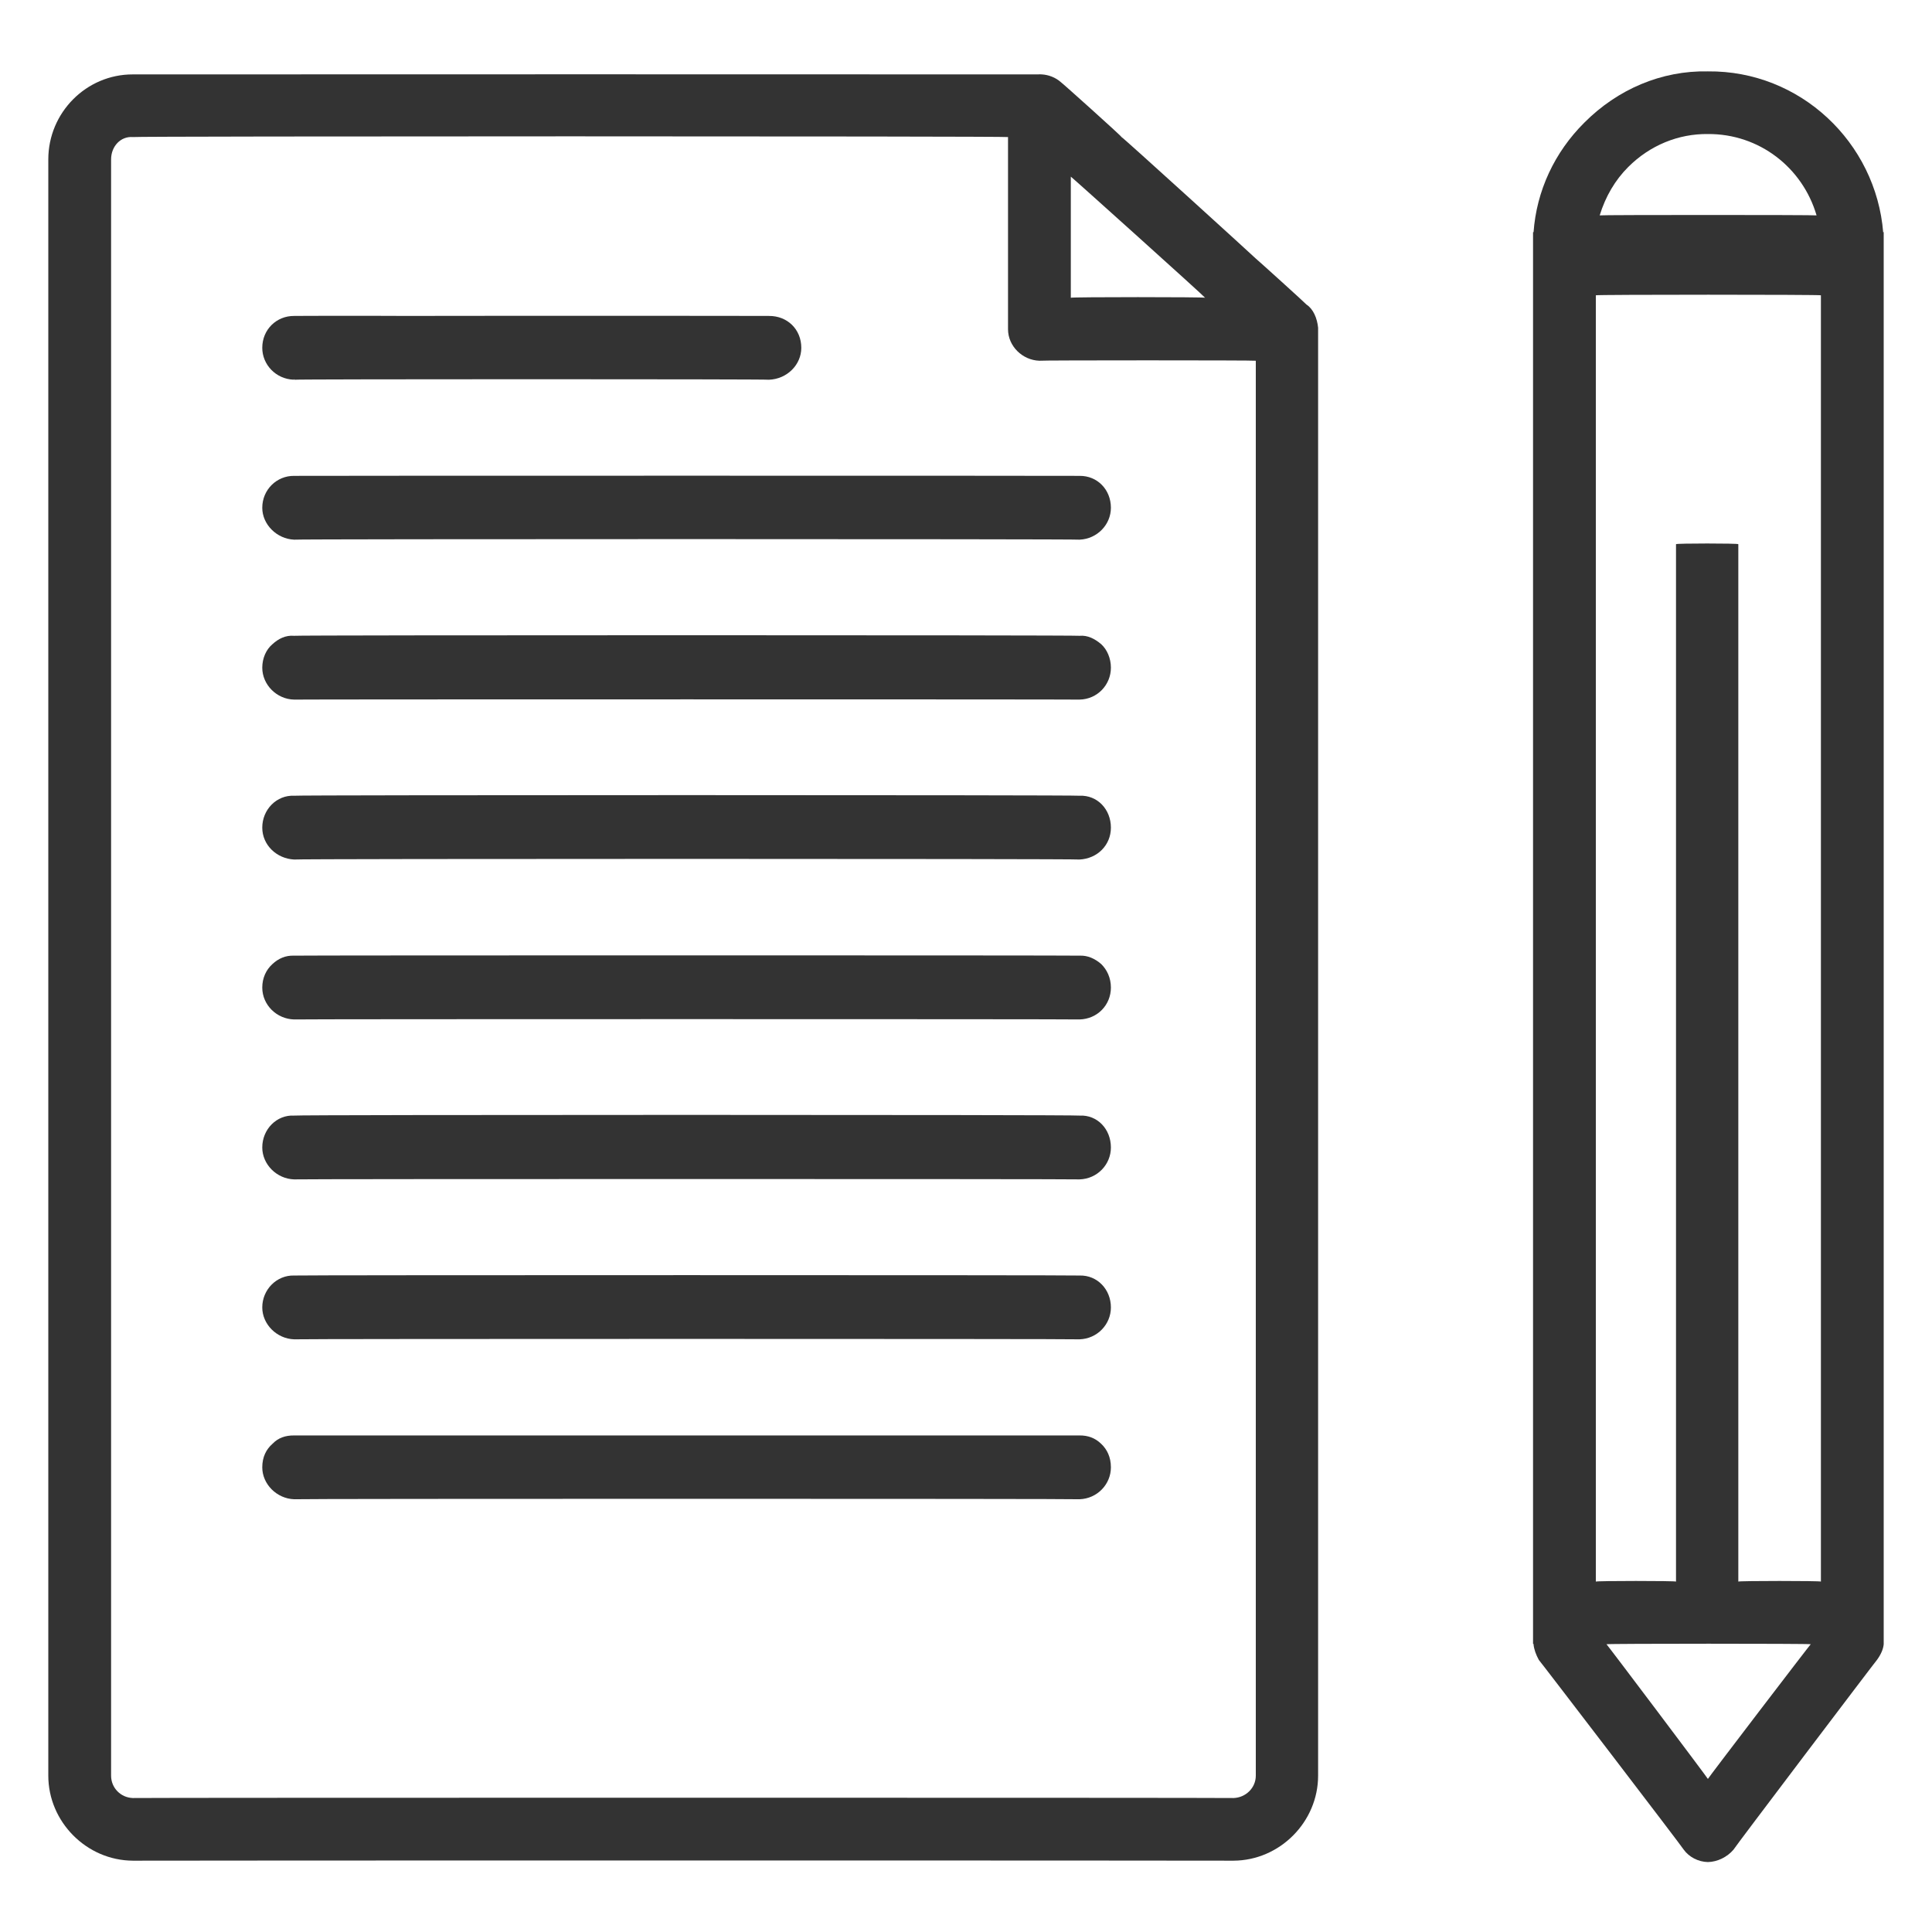
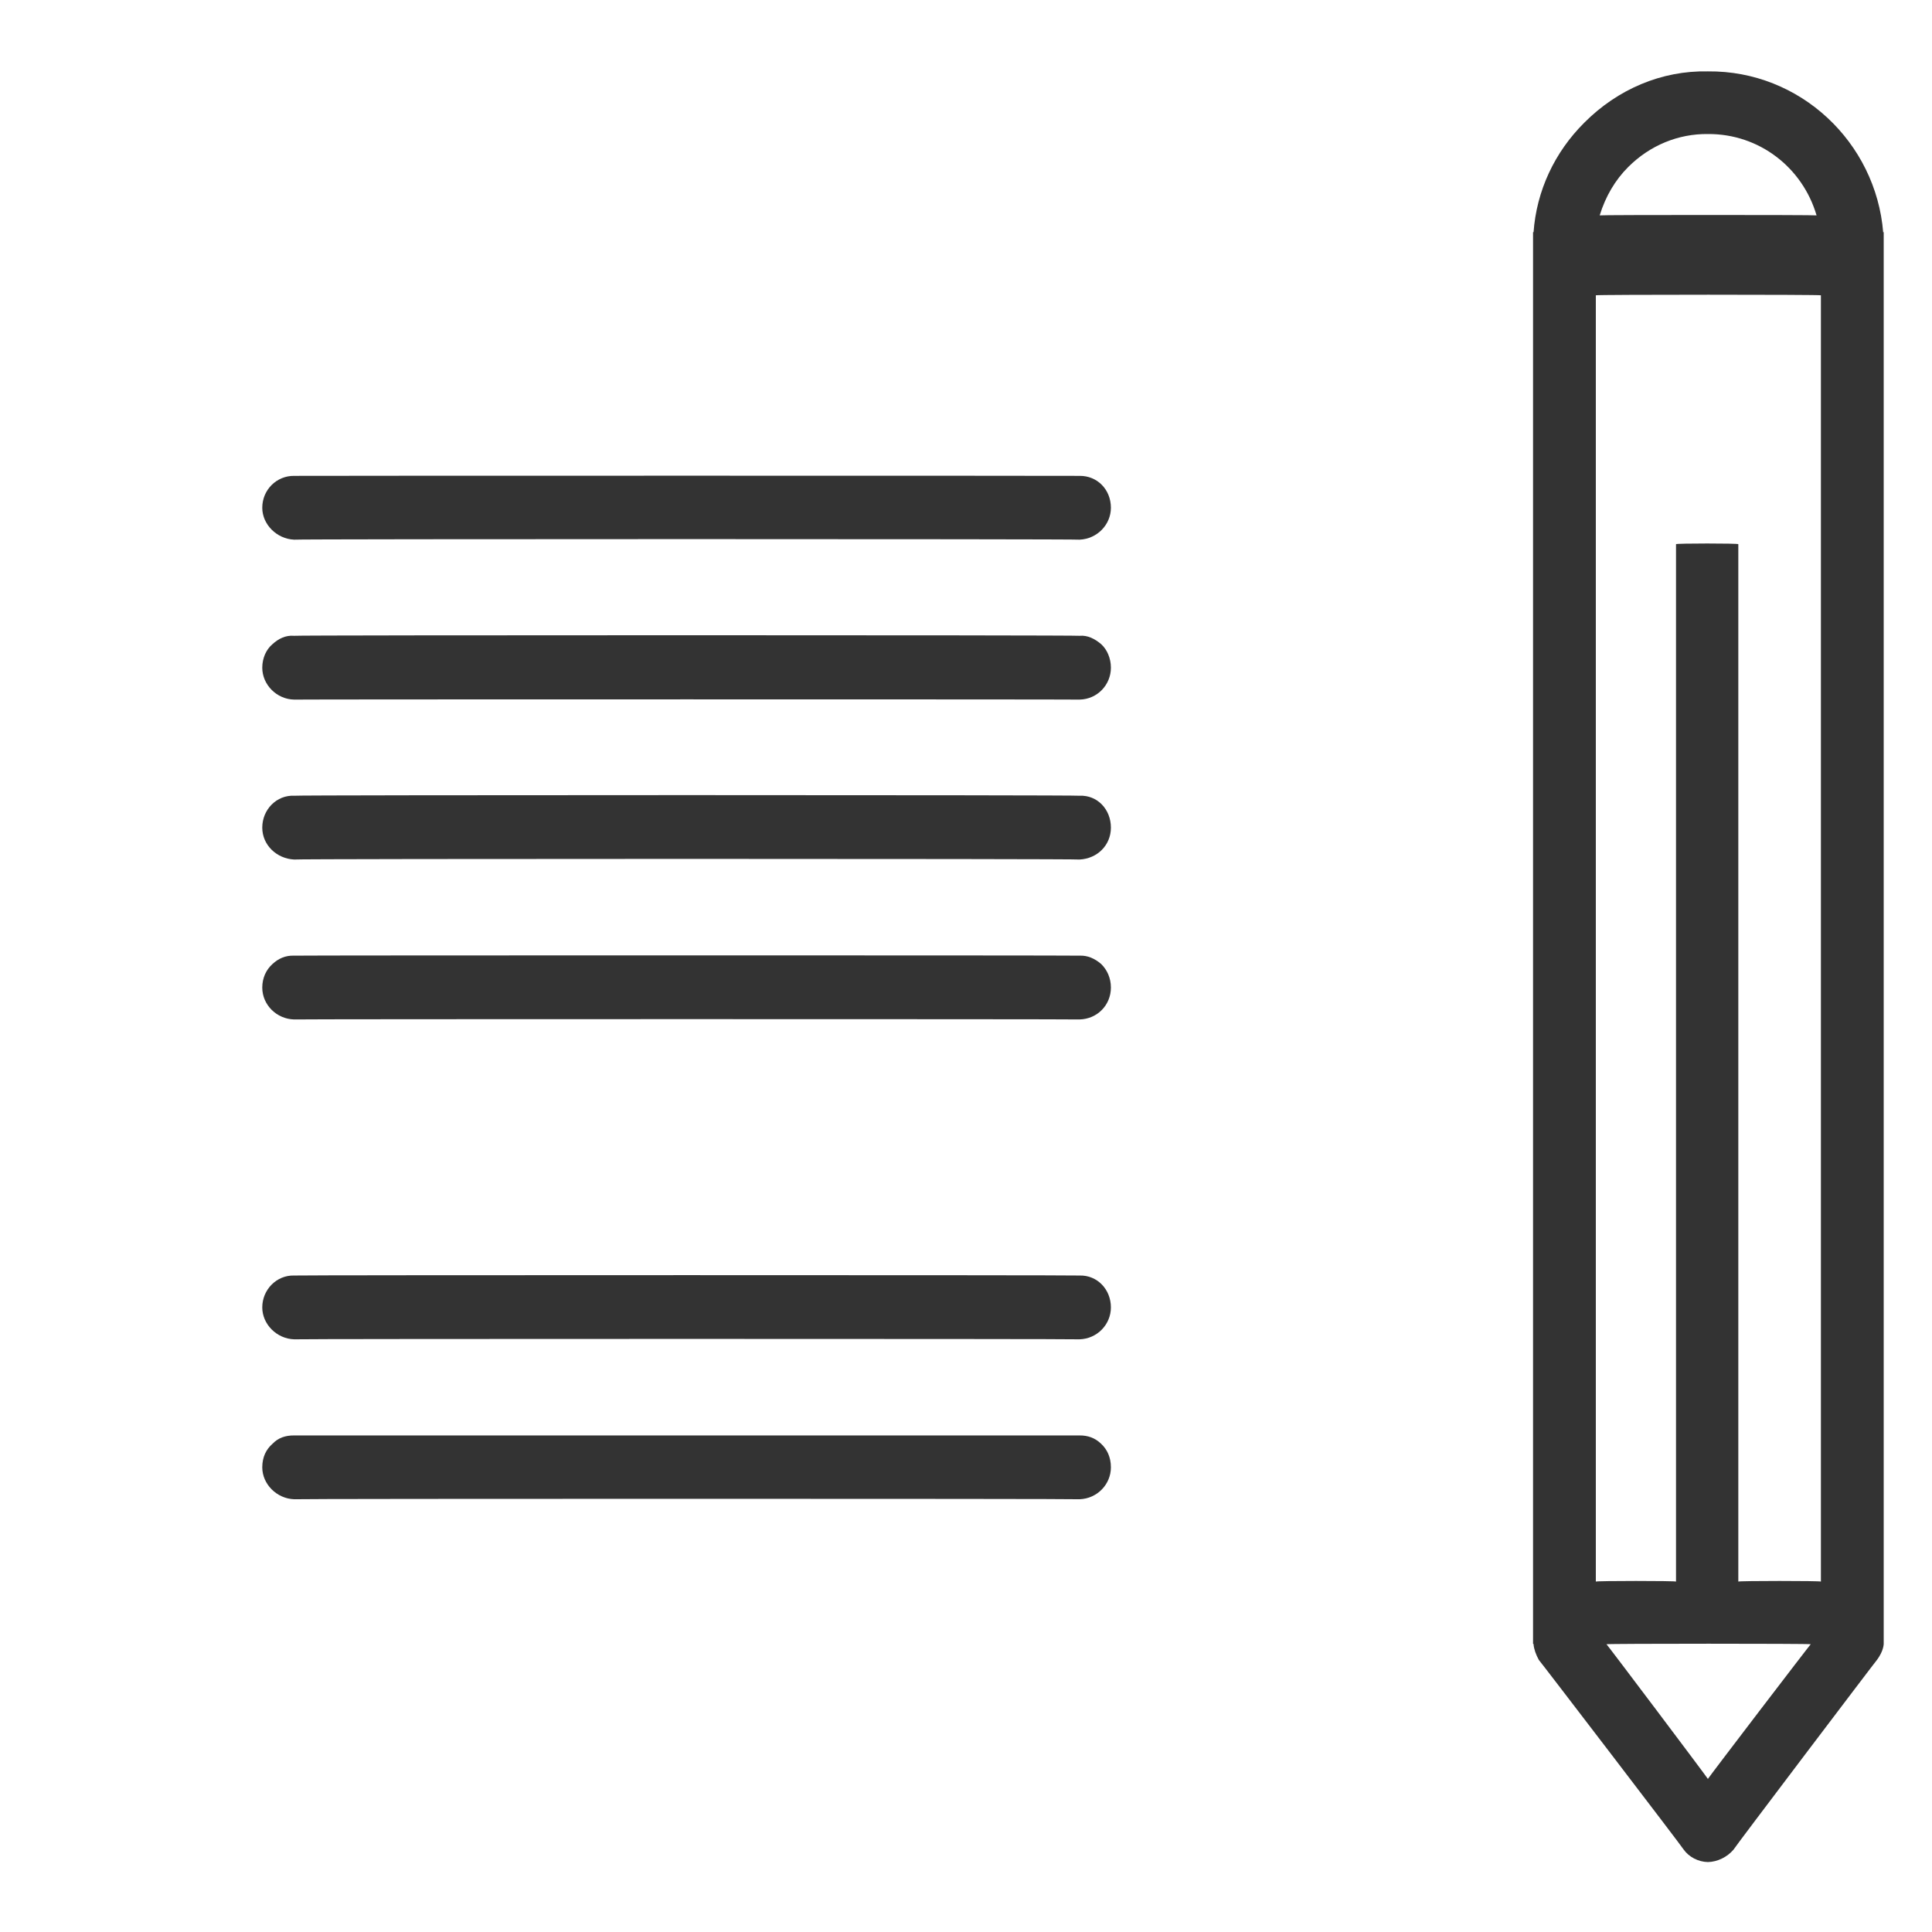
<svg xmlns="http://www.w3.org/2000/svg" version="1.1" width="100%" height="100%" id="svgWorkerArea" viewBox="0 0 400 400" style="background: white;">
  <defs id="defsdoc">
    <pattern id="patternBool" x="0" y="0" width="10" height="10" patternUnits="userSpaceOnUse" patternTransform="rotate(35)">
      <circle cx="5" cy="5" r="4" style="stroke: none;fill: #ff000070;" />
    </pattern>
  </defs>
  <g id="fileImp-365241937" class="cosito">
-     <path id="pathImp-182584076" fill="#333333" class="grouped" d="M60.8 78.612C60.8 78.478 60.9 78.478 60.9 78.62 60.9 78.478 159.2 78.478 159.2 78.62 163 78.478 165.9 75.478 165.9 72.016 165.9 68.178 163 65.378 159.2 65.413 159.2 65.378 83.9 65.378 83.9 65.413 83.9 65.378 60.9 65.378 60.9 65.413 57.3 65.378 54.3 68.178 54.3 72.016 54.3 75.478 57.1 78.478 60.8 78.612 60.8 78.478 60.8 78.478 60.8 78.612" />
    <path id="pathImp-819801153" fill="#333333" class="grouped" d="M54.3 105.128C54.3 108.578 57.3 111.578 60.9 111.731 60.9 111.578 223.5 111.578 223.5 111.731 227.2 111.578 230 108.578 230 105.128 230 101.378 227.2 98.478 223.5 98.524 223.5 98.478 60.9 98.478 60.9 98.524 57.3 98.478 54.3 101.378 54.3 105.128 54.3 104.978 54.3 104.978 54.3 105.128" />
    <path id="pathImp-233802290" fill="#333333" class="grouped" d="M223.5 131.635C223.5 131.478 60.9 131.478 60.9 131.635 59.1 131.478 57.6 132.278 56.4 133.38 55.1 134.478 54.3 136.278 54.3 138.237 54.3 141.778 57.3 144.778 60.9 144.843 60.9 144.778 223.5 144.778 223.5 144.843 227.2 144.778 230 141.778 230 138.237 230 136.278 229.2 134.478 228 133.38 226.7 132.278 225.2 131.478 223.5 131.635 223.5 131.478 223.5 131.478 223.5 131.635" />
    <path id="pathImp-982431300" fill="#333333" class="grouped" d="M223.5 164.748C223.5 164.578 60.9 164.578 60.9 164.748 57.3 164.578 54.3 167.578 54.3 171.35 54.3 174.978 57.3 177.778 60.9 177.955 60.9 177.778 223.5 177.778 223.5 177.955 227.2 177.778 230 174.978 230 171.35 230 167.578 227.2 164.578 223.5 164.748 223.5 164.578 223.5 164.578 223.5 164.748" />
    <path id="pathImp-679133704" fill="#333333" class="grouped" d="M223.5 197.858C223.5 197.778 60.9 197.778 60.9 197.858 59.1 197.778 57.6 198.478 56.4 199.603 55.1 200.778 54.3 202.478 54.3 204.461 54.3 208.078 57.3 210.978 60.9 211.066 60.9 210.978 223.5 210.978 223.5 211.066 227.2 210.978 230 208.078 230 204.461 230 202.478 229.2 200.778 228 199.603 226.7 198.478 225.2 197.778 223.5 197.858 223.5 197.778 223.5 197.778 223.5 197.858" />
-     <path id="pathImp-355214363" fill="#333333" class="grouped" d="M223.5 230.971C223.5 230.778 60.9 230.778 60.9 230.971 57.3 230.778 54.3 233.778 54.3 237.573 54.3 241.078 57.3 244.078 60.9 244.179 60.9 244.078 223.5 244.078 223.5 244.179 227.2 244.078 230 241.078 230 237.573 230 233.778 227.2 230.778 223.5 230.971 223.5 230.778 223.5 230.778 223.5 230.971" />
    <path id="pathImp-503365214" fill="#333333" class="grouped" d="M223.5 264.084C223.5 263.978 60.9 263.978 60.9 264.084 57.3 263.978 54.3 266.978 54.3 270.687 54.3 274.178 57.3 277.178 60.9 277.291 60.9 277.178 223.5 277.178 223.5 277.291 227.2 277.178 230 274.178 230 270.687 230 266.978 227.2 263.978 223.5 264.084 223.5 263.978 223.5 263.978 223.5 264.084" />
    <path id="pathImp-354504883" fill="#333333" class="grouped" d="M223.5 297.194C223.5 297.178 60.9 297.178 60.9 297.194 59.1 297.178 57.6 297.678 56.4 298.94 55.1 300.078 54.3 301.678 54.3 303.798 54.3 307.278 57.3 310.278 60.9 310.403 60.9 310.278 223.5 310.278 223.5 310.403 227.2 310.278 230 307.278 230 303.798 230 301.678 229.2 300.078 228 298.94 226.7 297.678 225.2 297.178 223.5 297.194 223.5 297.178 223.5 297.178 223.5 297.194" />
-     <path id="pathImp-583124316" fill="#333333" class="grouped" d="M270.5 63.062C270.5 62.978 260 53.478 260 53.531 260 53.478 232.2 28.178 232.2 28.377 232.2 28.178 219.7 16.978 219.7 17.061 218.5 15.978 217 15.478 215.7 15.405 215.7 15.378 214.9 15.378 214.9 15.405 214.9 15.378 27.5 15.378 27.5 15.405 17.9 15.378 10 23.278 10 33.01 10 32.978 10 367.578 10 367.63 10 377.178 17.9 385.178 27.5 385.234 27.5 385.178 255.4 385.178 255.4 385.234 265 385.178 272.9 377.178 272.9 367.63 272.9 367.578 272.9 68.478 272.9 68.525 272.9 68.478 272.9 67.678 272.9 67.853 272.7 65.878 271.9 63.978 270.5 63.062 270.5 62.978 270.5 62.978 270.5 63.062M221.7 36.573C221.7 36.478 249.5 61.478 249.5 61.645 249.5 61.478 221.7 61.478 221.7 61.645 221.7 61.478 221.7 36.478 221.7 36.573 221.7 36.478 221.7 36.478 221.7 36.573M260 367.629C260 370.178 257.9 372.178 255.4 372.262 255.4 372.178 27.5 372.178 27.5 372.262 25 372.178 23 370.178 23 367.629 23 367.578 23 32.978 23 33.01 23 30.278 25 28.178 27.5 28.377 27.5 28.178 208.7 28.178 208.7 28.377 208.7 28.178 208.7 67.978 208.7 68.166 208.7 71.678 211.7 74.578 215.2 74.687 215.2 74.578 260 74.578 260 74.687 260 74.578 260 367.578 260 367.629 260 367.578 260 367.578 260 367.629" />
    <path id="pathImp-722218330" fill="#333333" class="grouped" d="M389.9 48.168C388.4 29.478 372.7 14.578 353.6 14.778 353.6 14.578 353.6 14.578 353.6 14.778 344 14.578 334.9 18.478 328 25.41 321.9 31.478 318.1 39.478 317.5 48.167 317.5 47.978 317.4 47.978 317.4 48.167 317.4 47.978 317.4 50.978 317.4 51.043 317.4 50.978 317.4 50.978 317.4 51.08 317.4 50.978 317.4 50.978 317.4 51.097 317.4 50.978 317.4 340.278 317.4 340.424 317.4 340.278 317.5 340.278 317.5 340.424 317.6 341.478 318 342.578 318.6 343.672 318.6 343.578 348.6 382.778 348.6 382.955 349.7 384.478 351.6 385.478 353.6 385.52 355.6 385.478 357.6 384.478 358.9 382.955 358.9 382.778 388.6 343.578 388.6 343.674 389.4 342.578 389.9 341.478 390 340.422 390 340.278 390 340.278 390 340.422 390 340.278 390 47.978 390 48.168 390 47.978 389.9 47.978 389.9 48.168 389.9 47.978 389.9 47.978 389.9 48.168M337.1 34.583C341.6 30.078 347.5 27.678 353.6 27.75 353.6 27.678 353.6 27.678 353.6 27.75 364.2 27.678 373.2 34.678 376.1 44.594 376.1 44.478 331.2 44.478 331.2 44.594 332.4 40.678 334.4 37.278 337.1 34.583 337.1 34.478 337.1 34.478 337.1 34.583M347 327.451C347 327.278 330.4 327.278 330.4 327.452 330.4 327.278 330.4 60.978 330.4 61.14 330.4 60.978 377 60.978 377 61.14 377 60.978 377 327.278 377 327.45 377 327.278 359.9 327.278 359.9 327.45 359.9 327.278 359.9 112.478 359.9 112.665 359.9 112.478 347 112.478 347 112.666 347 112.478 347 327.278 347 327.451 347 327.278 347 327.278 347 327.451M353.6 368.307C353.6 368.178 332.6 340.278 332.6 340.423 332.6 340.278 374.9 340.278 374.9 340.422 374.9 340.278 353.6 368.178 353.6 368.307 353.6 368.178 353.6 368.178 353.6 368.307" />
  </g>
</svg>